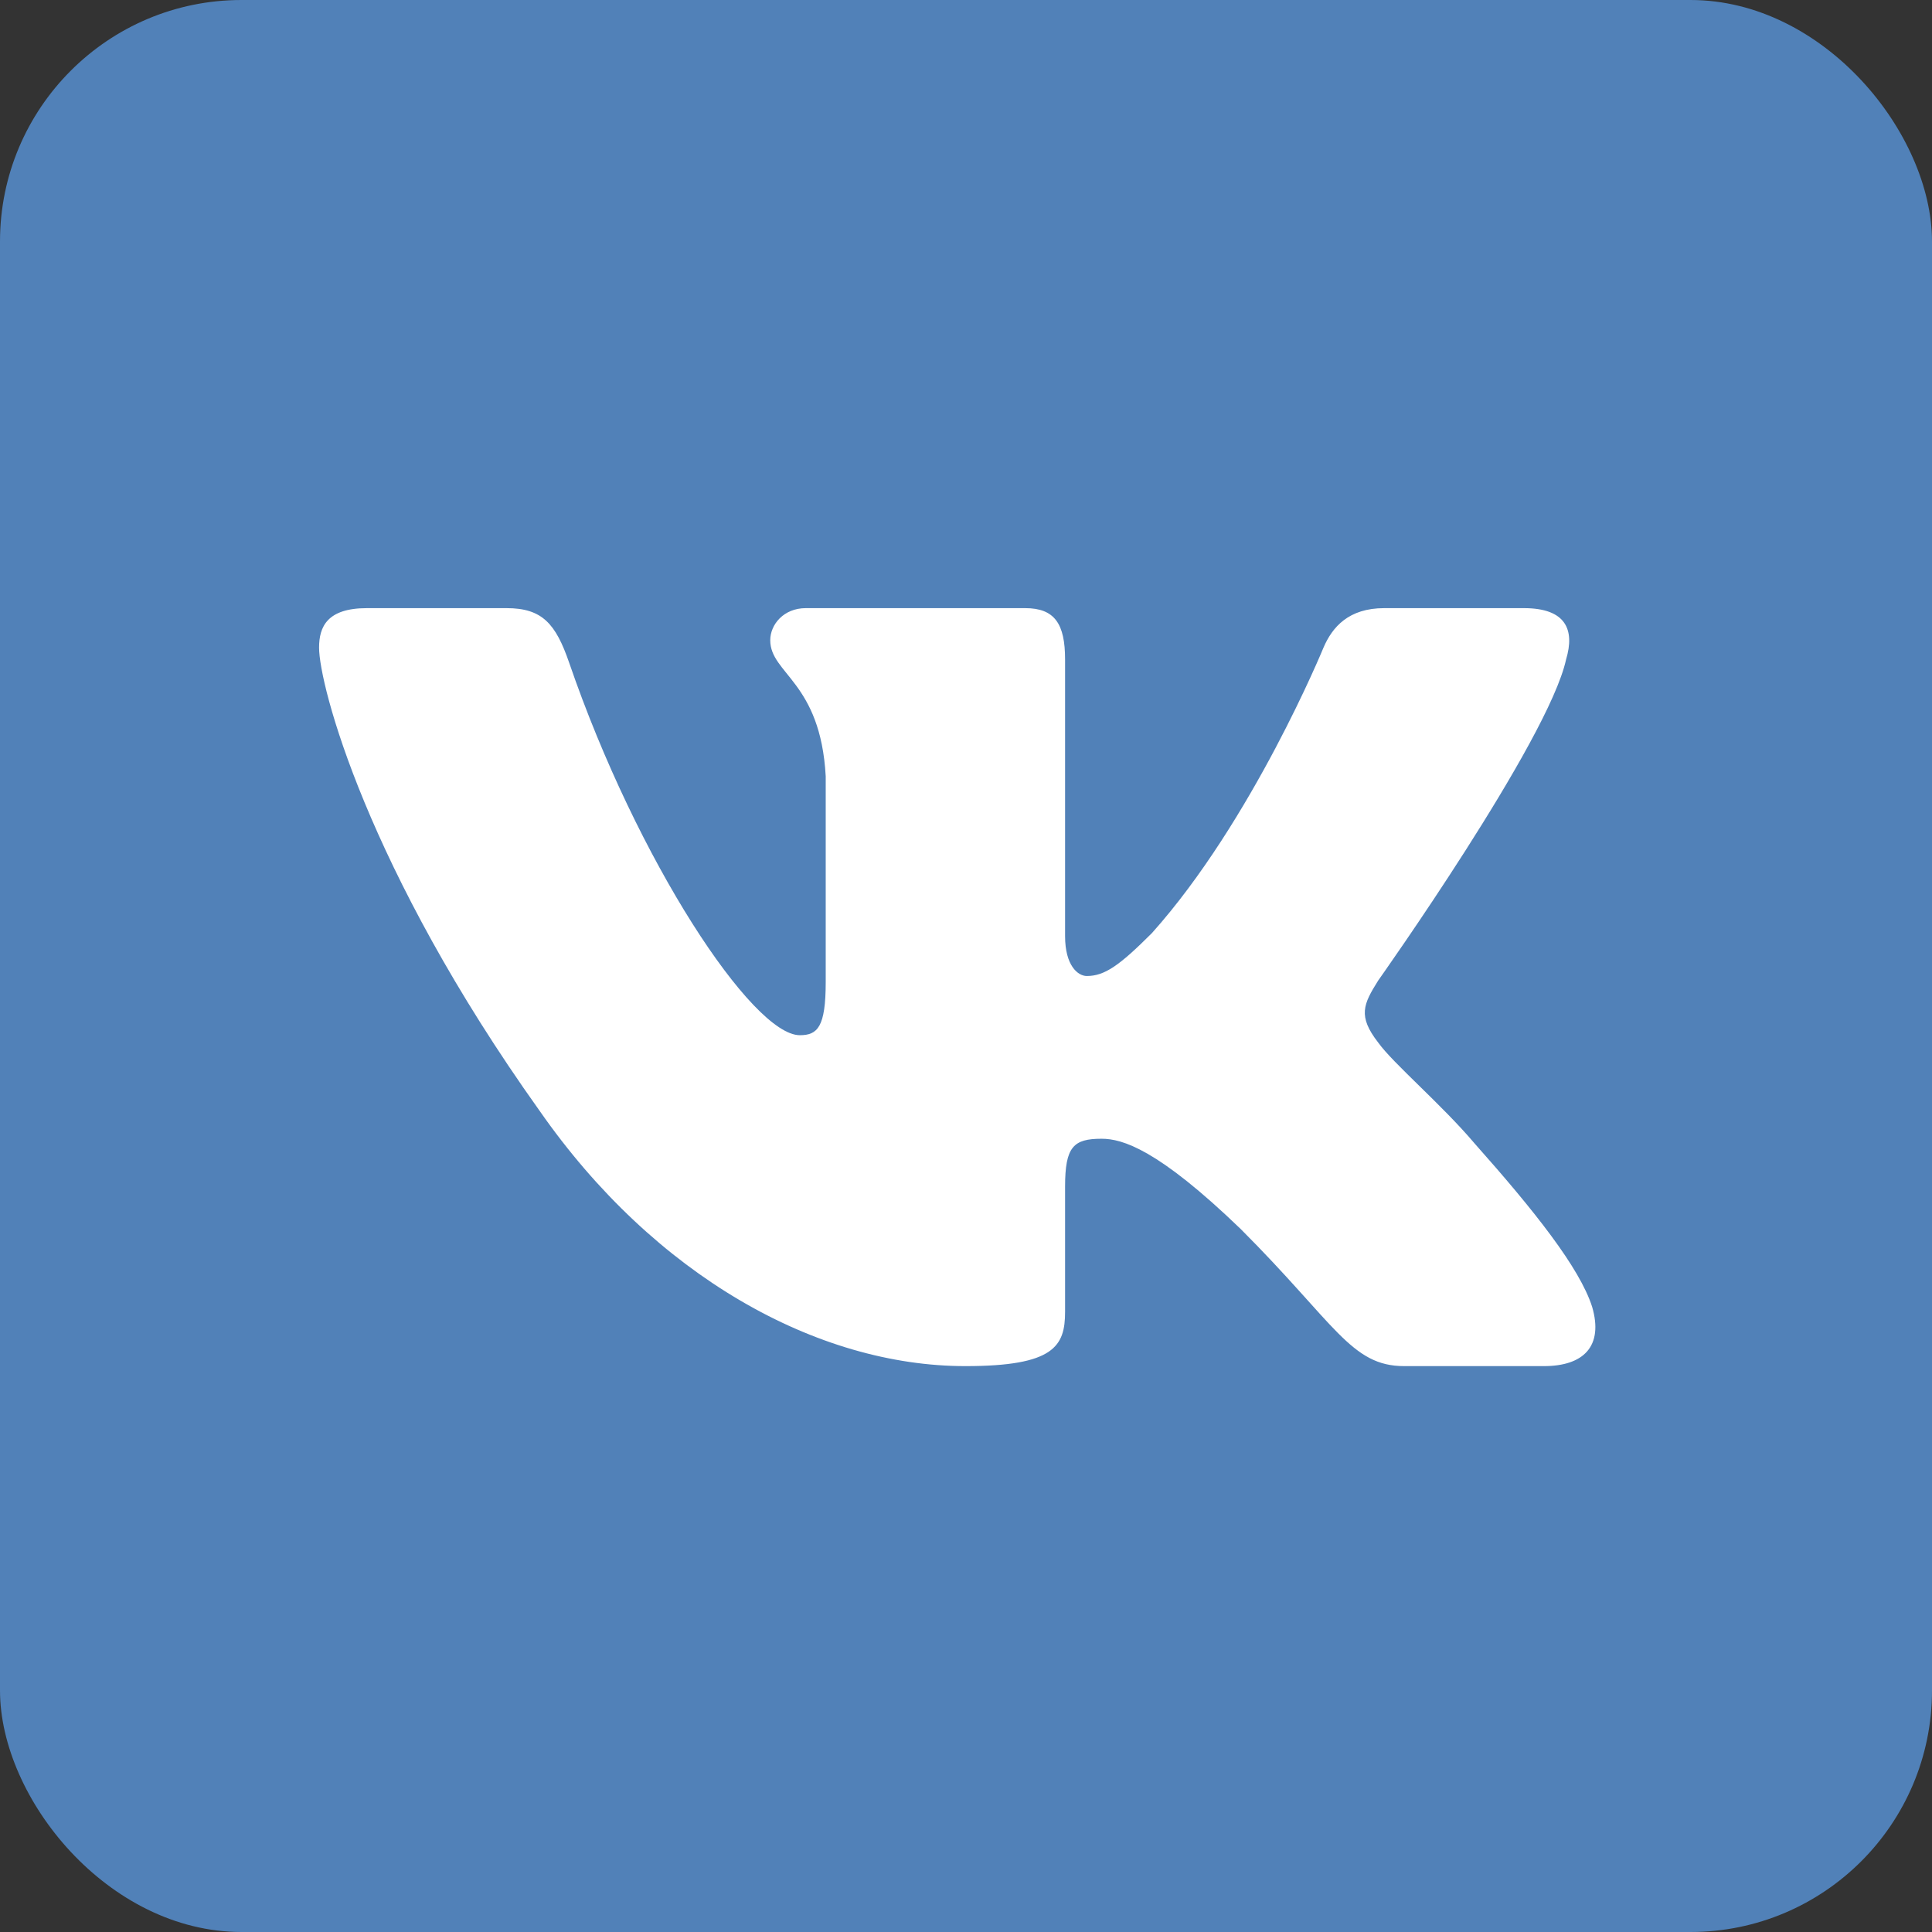
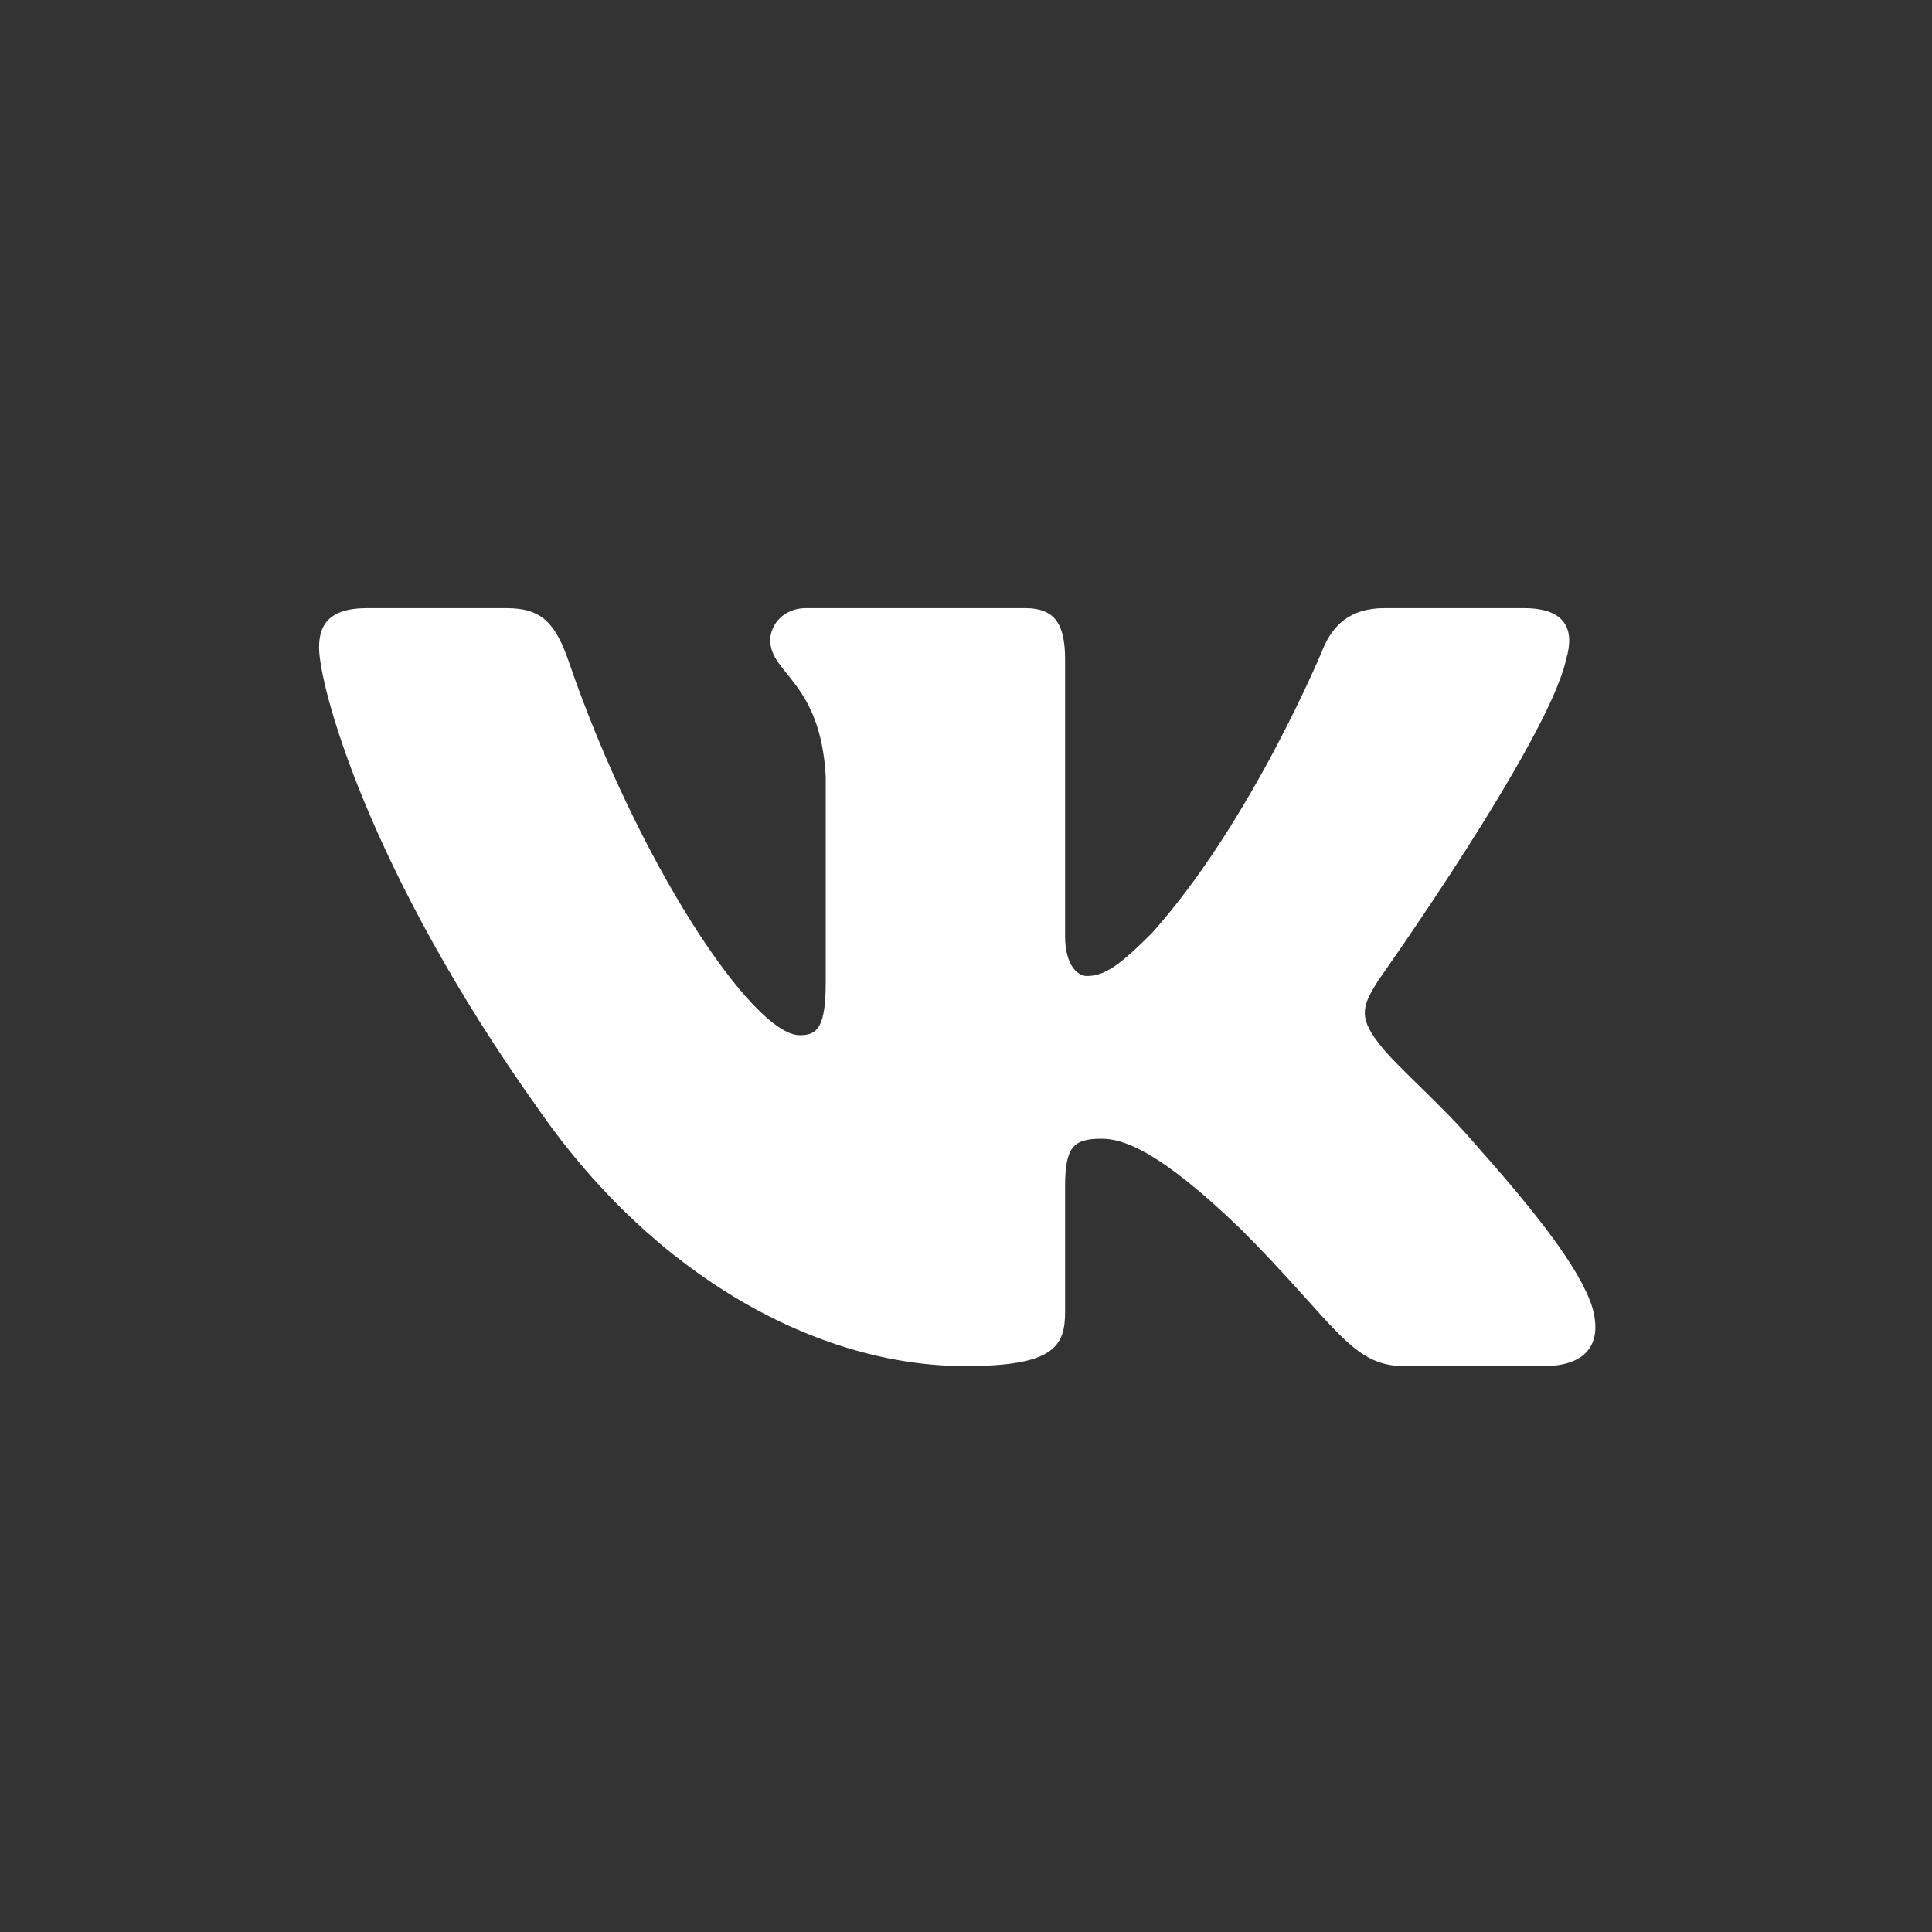
<svg xmlns="http://www.w3.org/2000/svg" width="440" height="440" viewBox="0 0 440 440" fill="none">
  <rect x="0" y="0" width="440" height="440" fill="#333333" stroke="none" />
-   <rect width="440" height="440" rx="55" fill="#5181B8" />
  <path fill-rule="evenodd" clip-rule="evenodd" d="M356.665 150.188C358.686 143.452 356.665 138.5 347.048 138.5H315.249C307.163 138.5 303.438 142.777 301.416 147.495C301.416 147.495 285.244 186.91 262.335 212.512C254.923 219.924 251.555 222.279 247.512 222.279C245.49 222.279 242.565 219.924 242.565 213.187V150.188C242.565 142.102 240.219 138.5 233.48 138.5H183.51C178.458 138.5 175.419 142.252 175.419 145.809C175.419 153.475 186.871 155.242 188.052 176.802V223.631C188.052 233.897 186.199 235.76 182.156 235.76C171.376 235.76 145.155 196.165 129.601 150.863C126.553 142.057 123.496 138.5 115.369 138.5H83.57C74.484 138.5 72.667 142.777 72.667 147.495C72.667 155.917 83.449 197.692 122.864 252.94C149.144 290.668 186.162 311.124 219.851 311.124C240.066 311.124 242.565 306.581 242.565 298.756V270.239C242.565 261.154 244.48 259.341 250.878 259.341C255.598 259.341 263.682 261.699 282.55 279.89C304.11 301.448 307.662 311.124 319.791 311.124H351.59C360.676 311.124 365.219 306.581 362.597 297.616C359.731 288.68 349.437 275.72 335.777 260.352C328.366 251.591 317.247 242.158 313.881 237.443C309.164 231.378 310.511 228.685 313.881 223.297C313.881 223.297 352.622 168.721 356.665 150.191V150.188Z" fill="white" />
</svg>